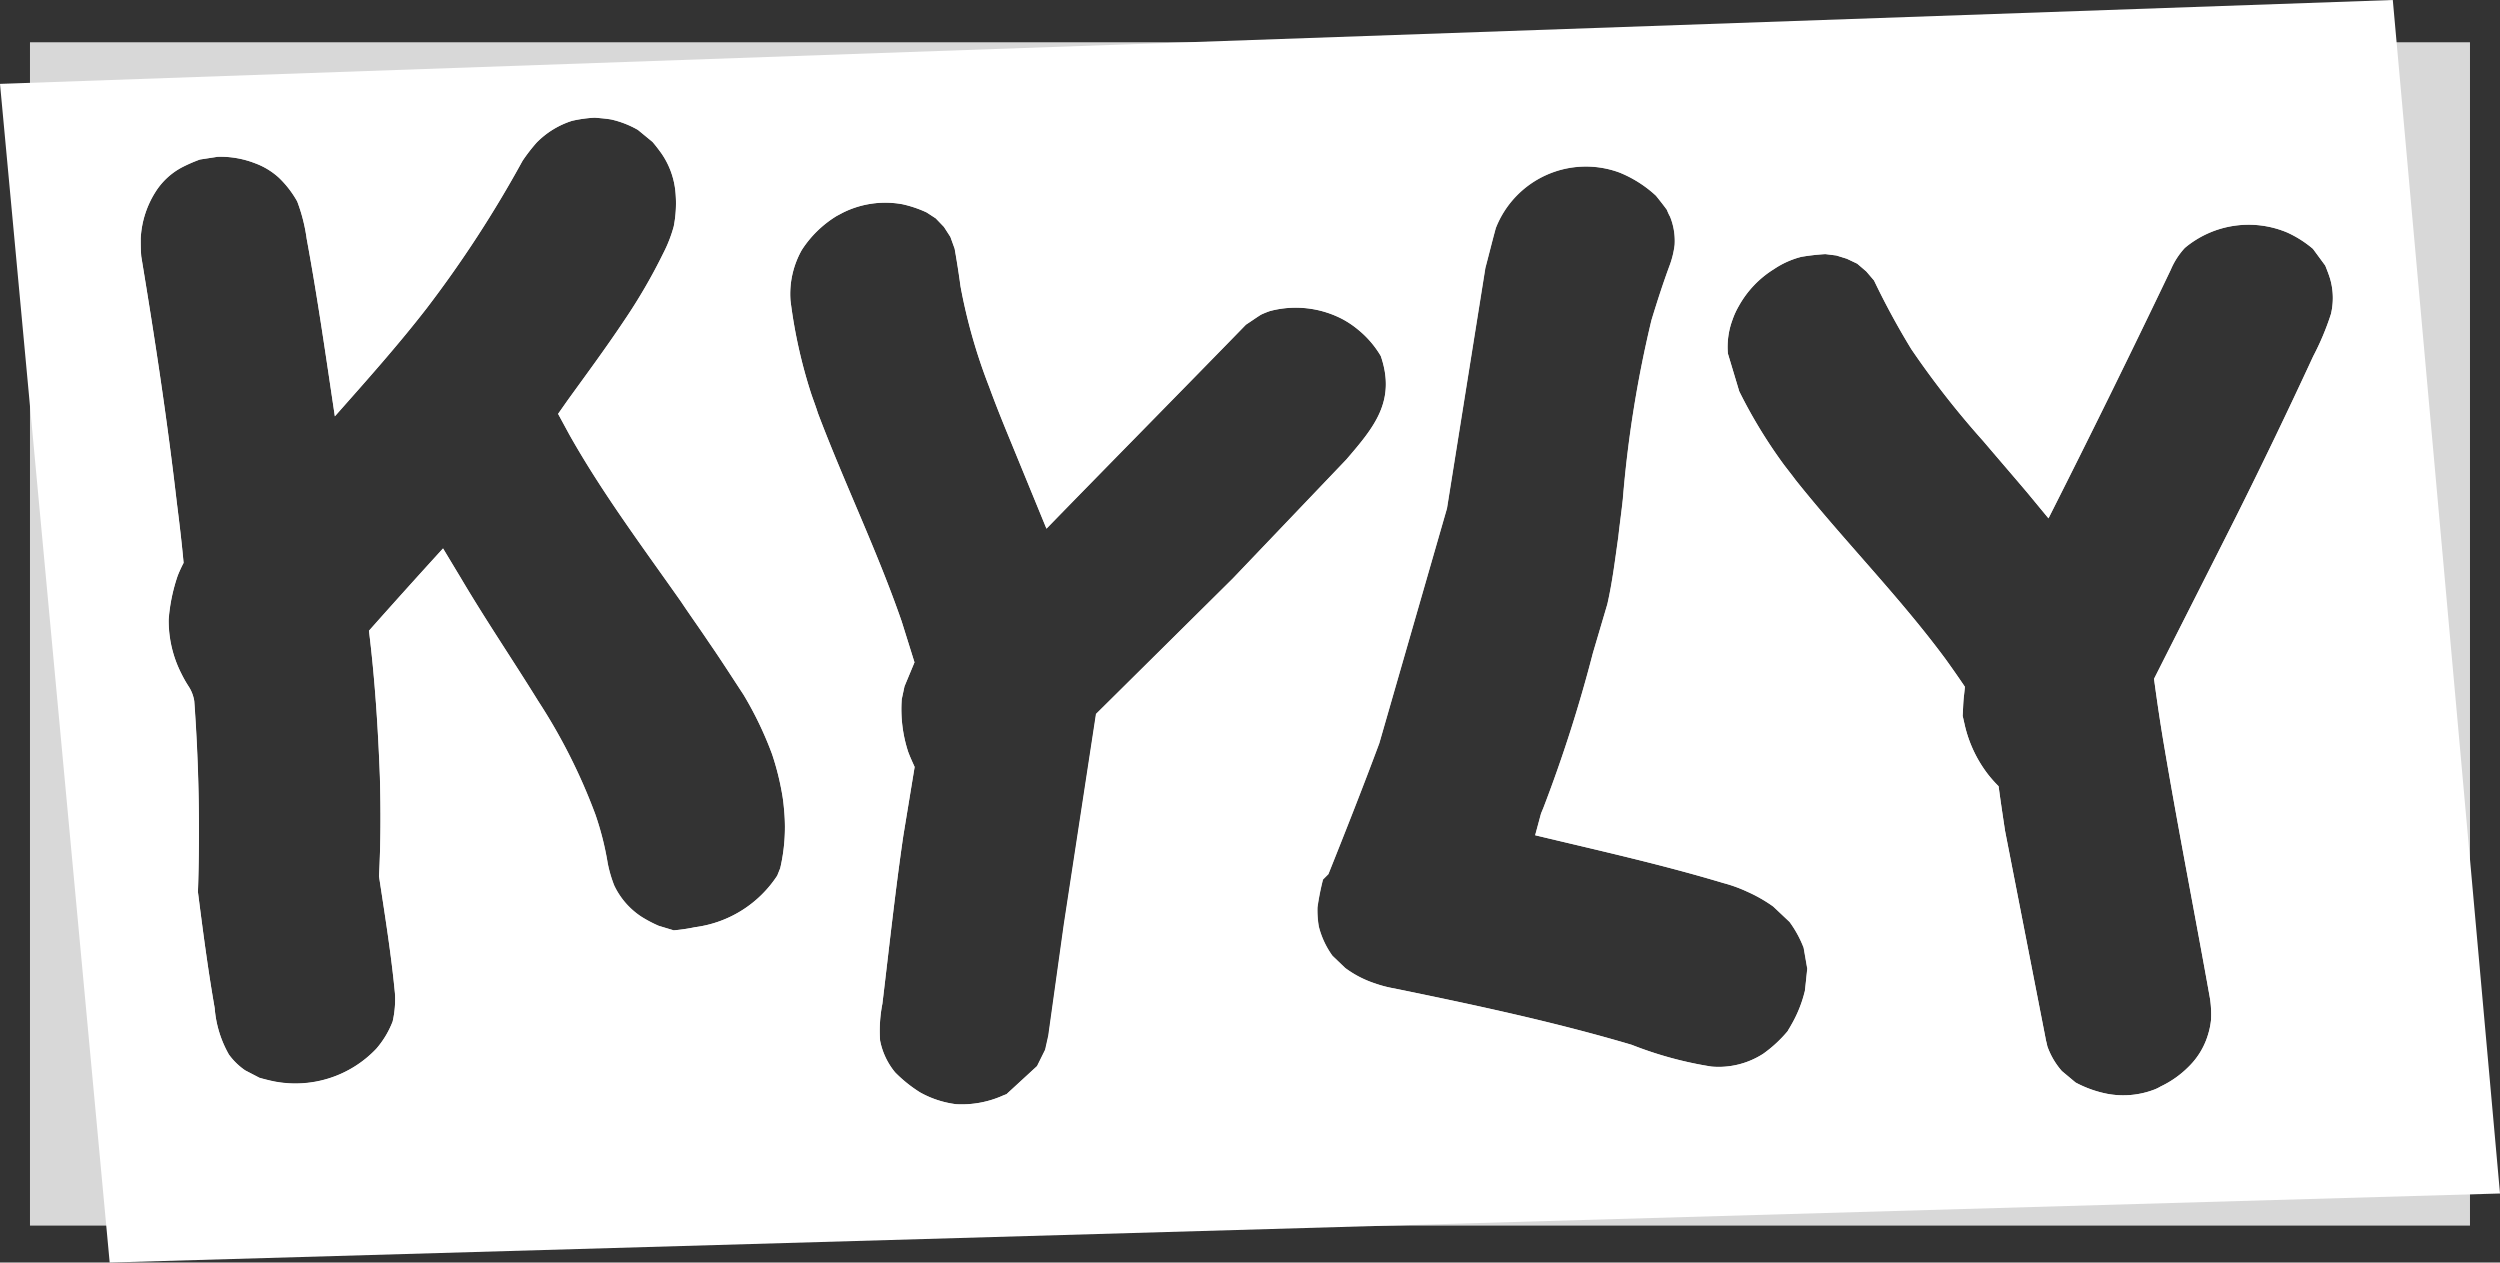
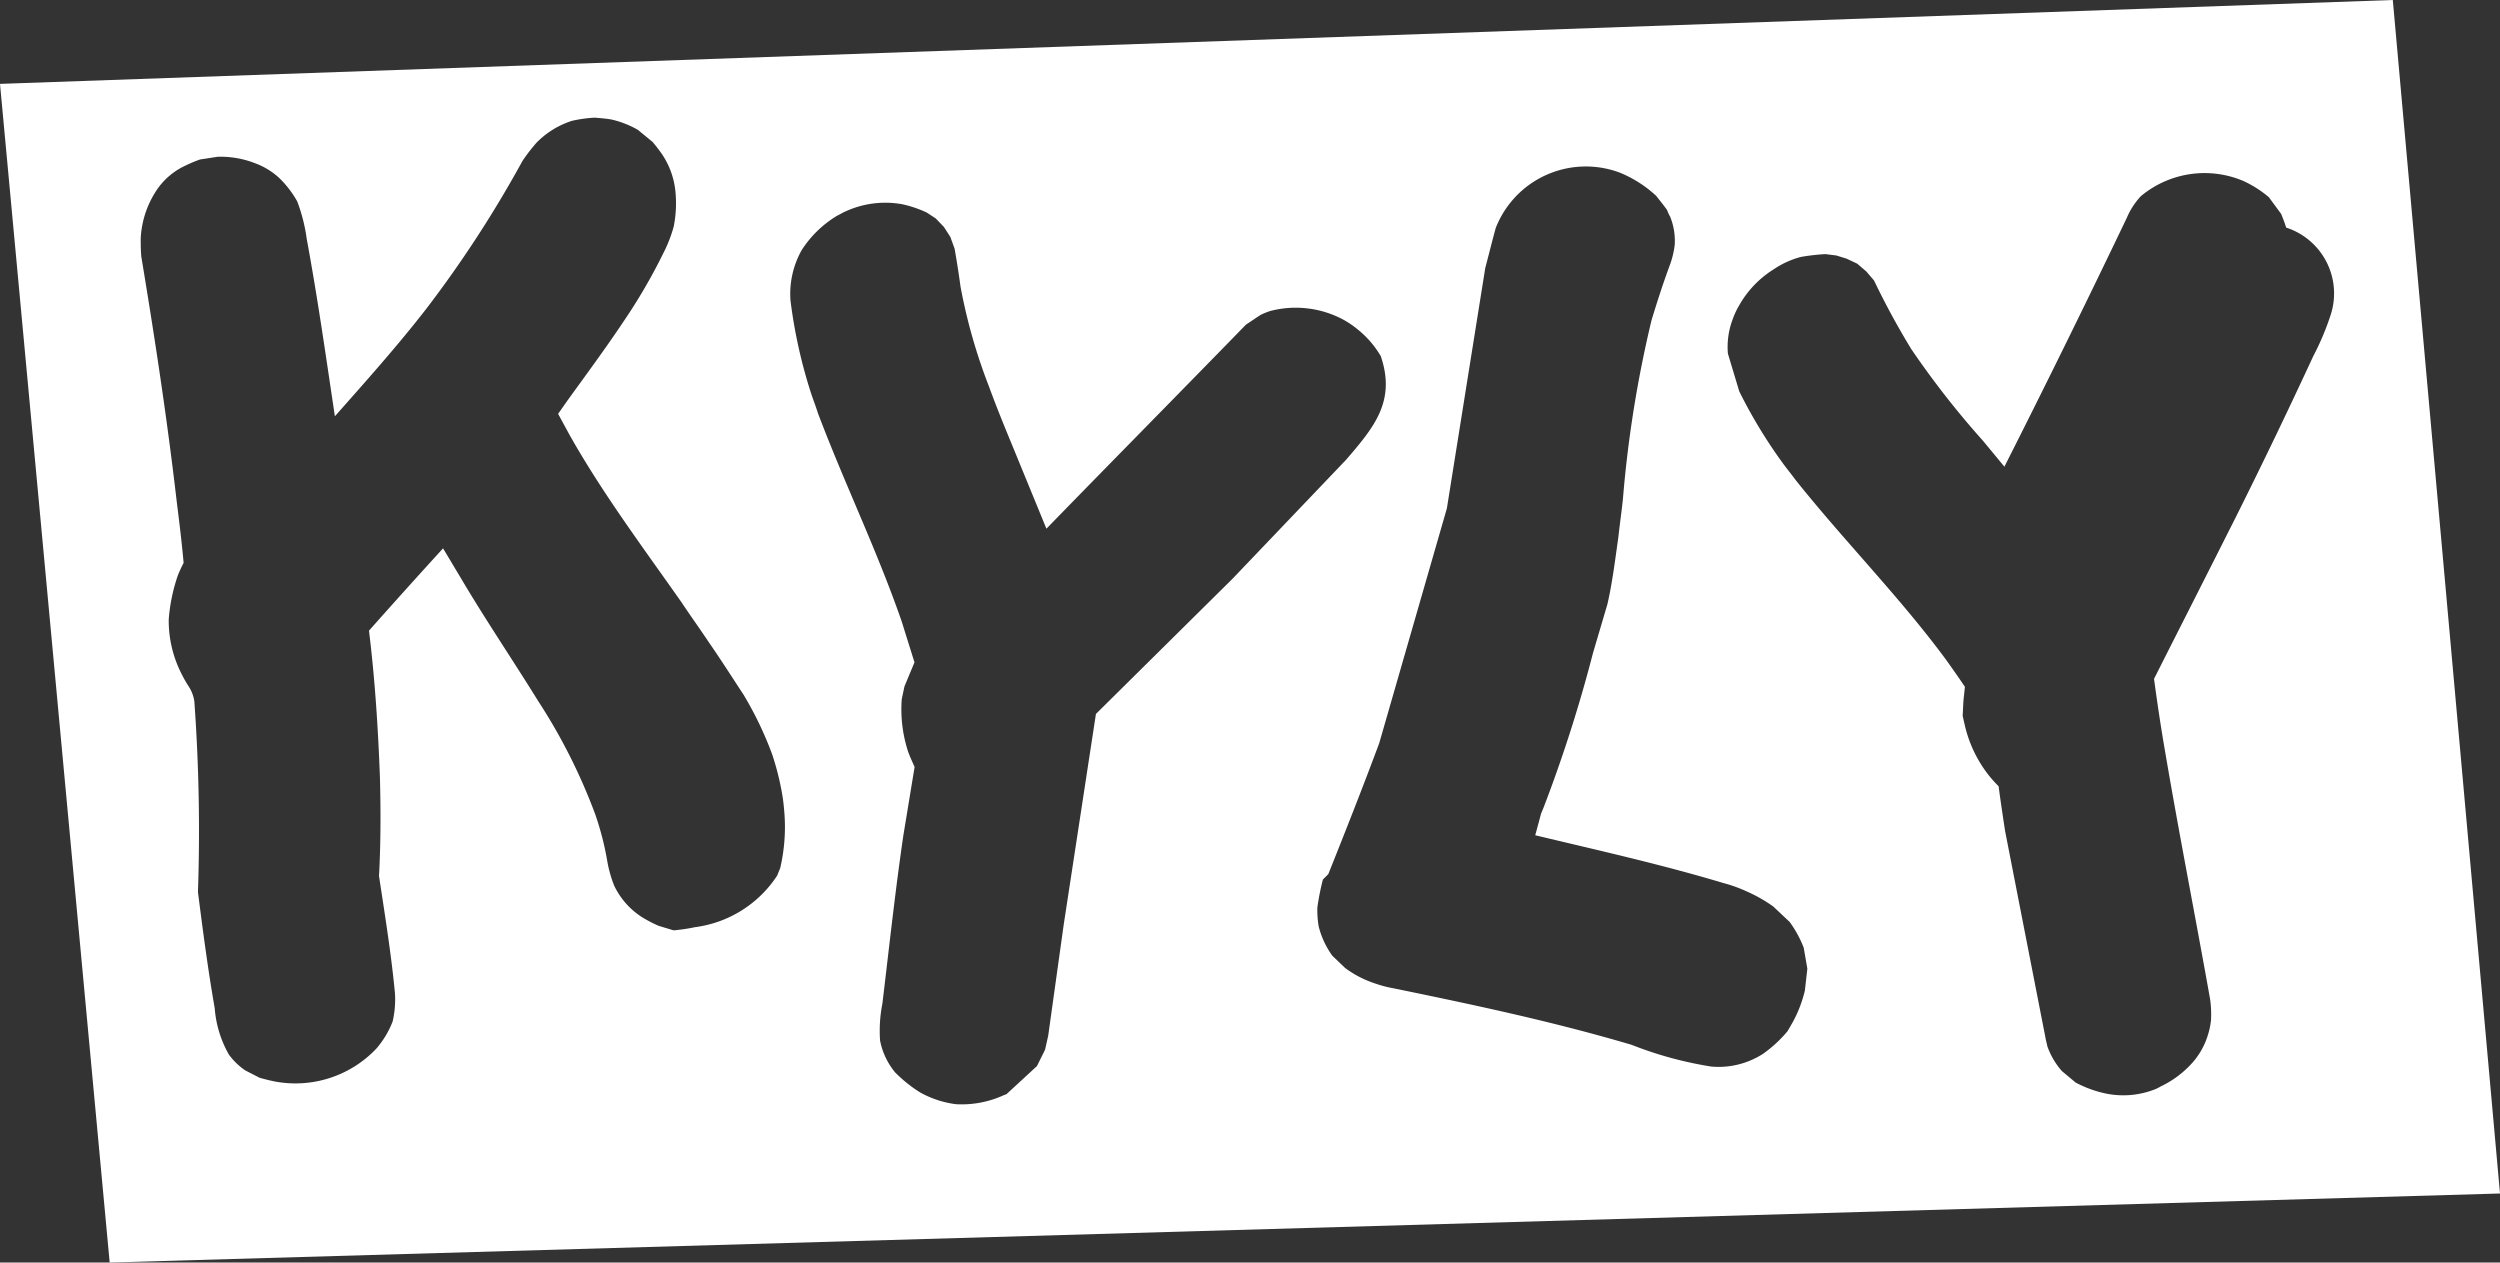
<svg xmlns="http://www.w3.org/2000/svg" id="kyly" width="58.626" height="29.607" viewBox="0 0 58.626 29.607">
  <rect x="0" y="0" width="58.626" height="29.607" fill="#333333" stroke="none" />
  <g id="k">
    <g id="New_Symbol_209" data-name="New Symbol 209">
-       <path id="Caminho_210" data-name="Caminho 210" d="M4.65,6.55V34.3H61.869V6.55ZM22.242,25.932l-.064.16a2.721,2.721,0,0,1-1.929,1.21,4.084,4.084,0,0,1-.5.074l-.351-.106a3.041,3.041,0,0,1-.405-.213,1.79,1.79,0,0,1-.64-.735A3.01,3.01,0,0,1,18.2,25.8a6.923,6.923,0,0,0-.289-1.141A13.45,13.45,0,0,0,16.57,22c-.6-.97-1.236-1.906-1.815-2.887l-.419-.69c-.585.641-1.16,1.28-1.737,1.93.139,1.129.213,2.28.256,3.421.021.778.021,1.566-.021,2.333.139.917.287,1.832.374,2.749a2.3,2.3,0,0,1-.054.661,2.16,2.16,0,0,1-.383.638,2.613,2.613,0,0,1-2.387.769c-.116-.023-.234-.054-.351-.086L9.7,30.662a1.569,1.569,0,0,1-.383-.372A2.6,2.6,0,0,1,8.981,29.2c-.159-.908-.277-1.815-.393-2.723A42.164,42.164,0,0,0,8.5,22a.87.87,0,0,0-.129-.34,2.884,2.884,0,0,1-.171-.3,2.734,2.734,0,0,1-.3-1.278,4.129,4.129,0,0,1,.213-1.024,3.2,3.2,0,0,1,.138-.3c-.042-.469-.1-.949-.159-1.416-.225-1.947-.516-3.853-.834-5.772-.011-.151-.011-.287-.011-.425a2.245,2.245,0,0,1,.342-1.077,1.641,1.641,0,0,1,.628-.585A3.542,3.542,0,0,1,8.636,9.3l.416-.064a2.23,2.23,0,0,1,.873.151,1.7,1.7,0,0,1,.564.342,2.374,2.374,0,0,1,.427.554,3.968,3.968,0,0,1,.222.874c.256,1.384.454,2.781.661,4.165.735-.831,1.481-1.664,2.163-2.546A27.257,27.257,0,0,0,16.2,9.331a4.127,4.127,0,0,1,.33-.427,2.021,2.021,0,0,1,.831-.511,3.088,3.088,0,0,1,.533-.074c.129.011.257.021.384.042a2.257,2.257,0,0,1,.628.245l.342.281c.074.086.138.171.2.256a1.9,1.9,0,0,1,.34.938,2.82,2.82,0,0,1-.042.788,3.233,3.233,0,0,1-.245.629,13.138,13.138,0,0,1-.927,1.593c-.425.637-.873,1.242-1.316,1.855l-.224.319.266.49c.767,1.362,1.716,2.632,2.622,3.921.212.319.436.629.649.949.277.4.545.82.811,1.225a8.321,8.321,0,0,1,.67,1.395,6.319,6.319,0,0,1,.245.991c.021.129.032.257.042.374A4.236,4.236,0,0,1,22.242,25.932ZM29.655,22.3,28.9,27.245l-.363,2.6-.074.33-.192.384-.722.66a1.1,1.1,0,0,0-.106.042,2.366,2.366,0,0,1-1.076.192,2.316,2.316,0,0,1-.843-.277,3.225,3.225,0,0,1-.585-.469,1.675,1.675,0,0,1-.353-.746,3.289,3.289,0,0,1,.054-.864c.159-1.321.3-2.631.49-3.934l.266-1.619c-.053-.118-.107-.234-.151-.353a3.221,3.221,0,0,1-.151-1.236l.064-.3.234-.564-.3-.959c-.576-1.664-1.343-3.239-1.967-4.891-.042-.138-.1-.287-.151-.437a11.84,11.84,0,0,1-.49-2.2,2.1,2.1,0,0,1,.266-1.182,2.557,2.557,0,0,1,.82-.8l.139-.074a2.232,2.232,0,0,1,1.407-.2,2.761,2.761,0,0,1,.564.192l.213.139.192.2.151.234.1.277c.053.3.1.6.138.885a13,13,0,0,0,.672,2.356c.171.469.351.908.543,1.374l.8,1.95c1.557-1.6,3.123-3.186,4.678-4.784.118-.076.234-.16.353-.234a1.967,1.967,0,0,1,.213-.086,2.368,2.368,0,0,1,1.7.192,2.18,2.18,0,0,1,.363.245,2.293,2.293,0,0,1,.533.619c.362,1.059-.16,1.672-.809,2.428l-2.661,2.788Zm16.622,6.489a2.977,2.977,0,0,1-.33.82c-.021.042-.053.086-.074.129a3.047,3.047,0,0,1-.576.533,1.93,1.93,0,0,1-1.21.3,8.849,8.849,0,0,1-1.874-.511c-1.834-.543-3.7-.938-5.563-1.321a2.808,2.808,0,0,1-.454-.118,2.452,2.452,0,0,1-.7-.362l-.3-.287a2.015,2.015,0,0,1-.319-.682,2.227,2.227,0,0,1-.032-.454,6.033,6.033,0,0,1,.129-.651l.127-.127c.405-1.012.809-2.035,1.194-3.07l1.587-5.508.9-5.637c.085-.319.16-.628.245-.936a2.269,2.269,0,0,1,2.9-1.3,2.806,2.806,0,0,1,.852.543c.085.107.171.213.256.331a1.16,1.16,0,0,0,.074.16,1.513,1.513,0,0,1,.107.66,2.129,2.129,0,0,1-.107.454c-.159.427-.3.864-.436,1.31a27.548,27.548,0,0,0-.672,4.2c-.032.3-.074.587-.106.885-.076.533-.139,1.059-.257,1.576l-.34,1.151a33.381,33.381,0,0,1-1.162,3.631l-.053.127-.138.511c1.471.353,2.952.682,4.41,1.12a3.344,3.344,0,0,1,.555.2,3.466,3.466,0,0,1,.617.351l.384.362a2.6,2.6,0,0,1,.33.605l.085.49ZM58.609,12.922a6.229,6.229,0,0,1-.416.991q-.879,1.9-1.815,3.772c-.638,1.268-1.278,2.525-1.918,3.793.076.566.16,1.13.256,1.684.331,1.95.714,3.89,1.059,5.829a2.528,2.528,0,0,1,.021.49,1.7,1.7,0,0,1-.064.319,1.754,1.754,0,0,1-.454.767,2.327,2.327,0,0,1-.661.469.918.918,0,0,1-.151.074,2.03,2.03,0,0,1-1.1.1,2.658,2.658,0,0,1-.746-.266l-.321-.268a1.769,1.769,0,0,1-.342-.585c-.011-.064-.032-.127-.042-.192l-.949-4.858c-.053-.353-.106-.7-.151-1.044a2.919,2.919,0,0,1-.256-.289,3,3,0,0,1-.534-1.129l-.053-.234c.011-.16.011-.319.032-.48l.021-.2c-.151-.224-.3-.437-.454-.651-1.088-1.471-2.377-2.77-3.517-4.2-.085-.116-.18-.235-.277-.362a11.688,11.688,0,0,1-1.044-1.716l-.266-.885a1.826,1.826,0,0,1,.106-.788,1.853,1.853,0,0,1,.151-.33,2.375,2.375,0,0,1,.825-.864,2.05,2.05,0,0,1,.64-.287,5.111,5.111,0,0,1,.564-.064l.256.032.245.076.245.116.213.182.182.213a18.106,18.106,0,0,0,.873,1.608A20.647,20.647,0,0,0,50.453,15.9c.34.4.693.809,1.033,1.21l.5.605q1.471-2.909,2.867-5.828a1.768,1.768,0,0,1,.33-.513,2.331,2.331,0,0,1,2.4-.362,2.572,2.572,0,0,1,.605.384l.289.393c.042.107.085.213.116.319A1.623,1.623,0,0,1,58.609,12.922Z" transform="translate(-3.947 -5.559)" fill="#d8d8d8" fill-rule="evenodd" />
-       <path id="Caminho_211" data-name="Caminho 211" d="M56.112,0,0,1.967l2.572,27.64,56.054-1.619ZM18.289,20.373l-.064.16a2.721,2.721,0,0,1-1.929,1.21,4.085,4.085,0,0,1-.5.074l-.351-.106a3.041,3.041,0,0,1-.405-.213,1.79,1.79,0,0,1-.64-.735,3.009,3.009,0,0,1-.151-.522,6.923,6.923,0,0,0-.289-1.141,13.45,13.45,0,0,0-1.342-2.664c-.6-.97-1.236-1.906-1.815-2.887l-.413-.69c-.585.641-1.16,1.28-1.737,1.93.139,1.129.213,2.28.256,3.421.021.778.021,1.566-.021,2.333.139.917.287,1.832.374,2.749a2.3,2.3,0,0,1-.054.661,2.16,2.16,0,0,1-.383.638,2.613,2.613,0,0,1-2.387.769c-.116-.023-.234-.054-.351-.086L5.749,25.1a1.569,1.569,0,0,1-.383-.372,2.6,2.6,0,0,1-.331-1.086c-.159-.908-.277-1.815-.393-2.723a42.165,42.165,0,0,0-.085-4.477.87.87,0,0,0-.129-.34,2.885,2.885,0,0,1-.171-.3,2.734,2.734,0,0,1-.3-1.278A4.129,4.129,0,0,1,4.168,13.5a3.2,3.2,0,0,1,.138-.3c-.042-.469-.1-.949-.159-1.416-.225-1.947-.516-3.853-.834-5.772C3.3,5.858,3.3,5.722,3.3,5.584a2.245,2.245,0,0,1,.342-1.077,1.641,1.641,0,0,1,.628-.585A3.542,3.542,0,0,1,4.69,3.74l.416-.064a2.23,2.23,0,0,1,.873.151,1.7,1.7,0,0,1,.564.342,2.374,2.374,0,0,1,.427.554,3.968,3.968,0,0,1,.222.874c.256,1.384.454,2.781.661,4.165.735-.831,1.481-1.664,2.163-2.546a27.257,27.257,0,0,0,2.238-3.445,4.127,4.127,0,0,1,.33-.427,2.021,2.021,0,0,1,.831-.511,3.088,3.088,0,0,1,.533-.074c.129.011.257.021.384.042a2.257,2.257,0,0,1,.628.245l.342.281c.074.086.138.171.2.256a1.9,1.9,0,0,1,.34.938,2.82,2.82,0,0,1-.042.788,3.233,3.233,0,0,1-.245.629,13.138,13.138,0,0,1-.927,1.593c-.425.637-.873,1.242-1.316,1.855l-.224.319.266.49c.767,1.362,1.716,2.632,2.622,3.921.212.319.436.629.649.949.277.4.545.82.811,1.225a8.321,8.321,0,0,1,.67,1.395,6.32,6.32,0,0,1,.245.991c.021.129.032.257.042.374a4.236,4.236,0,0,1-.1,1.321ZM25.7,16.742l-.756,4.944-.363,2.6-.074.33L24.317,25l-.716.66a1.1,1.1,0,0,0-.106.042,2.366,2.366,0,0,1-1.076.192,2.316,2.316,0,0,1-.843-.277,3.225,3.225,0,0,1-.585-.469,1.675,1.675,0,0,1-.353-.746,3.289,3.289,0,0,1,.054-.864c.159-1.321.3-2.631.49-3.934l.266-1.619c-.053-.118-.107-.234-.151-.353a3.221,3.221,0,0,1-.151-1.236l.064-.3.235-.564-.3-.959c-.576-1.664-1.343-3.239-1.967-4.891-.042-.138-.1-.287-.151-.437a11.84,11.84,0,0,1-.49-2.2A2.1,2.1,0,0,1,18.8,5.865a2.557,2.557,0,0,1,.82-.8l.139-.074a2.232,2.232,0,0,1,1.407-.2,2.761,2.761,0,0,1,.564.192l.213.139.192.2.151.234.1.277c.053.3.1.6.138.885a13,13,0,0,0,.672,2.356c.171.469.351.908.543,1.374l.8,1.95c1.557-1.6,3.123-3.186,4.678-4.784.118-.076.235-.16.353-.234a1.967,1.967,0,0,1,.213-.086,2.368,2.368,0,0,1,1.7.192,2.18,2.18,0,0,1,.363.245,2.293,2.293,0,0,1,.533.619c.362,1.059-.16,1.672-.809,2.428l-2.661,2.788ZM42.325,23.23a2.977,2.977,0,0,1-.33.82c-.021.042-.053.086-.074.129a3.047,3.047,0,0,1-.576.533,1.93,1.93,0,0,1-1.21.3,8.848,8.848,0,0,1-1.874-.511c-1.834-.543-3.7-.938-5.563-1.321a2.807,2.807,0,0,1-.454-.118,2.452,2.452,0,0,1-.7-.362l-.3-.287a2.015,2.015,0,0,1-.319-.682,2.227,2.227,0,0,1-.032-.454,6.032,6.032,0,0,1,.129-.651l.127-.127c.405-1.012.809-2.035,1.194-3.07l1.587-5.508.9-5.637c.085-.319.16-.628.245-.936a2.269,2.269,0,0,1,2.909-1.3,2.806,2.806,0,0,1,.852.543c.085.107.171.213.256.331a1.16,1.16,0,0,0,.074.16,1.513,1.513,0,0,1,.107.66,2.129,2.129,0,0,1-.107.454c-.159.427-.3.864-.436,1.31a27.548,27.548,0,0,0-.672,4.2c-.032.3-.074.587-.106.885-.076.533-.139,1.059-.257,1.576l-.34,1.151a33.379,33.379,0,0,1-1.162,3.631l-.053.127-.138.511c1.471.353,2.952.682,4.41,1.12a3.344,3.344,0,0,1,.555.2,3.466,3.466,0,0,1,.617.351l.384.362a2.6,2.6,0,0,1,.33.605l.085.49ZM54.662,7.363a6.23,6.23,0,0,1-.416.991q-.879,1.9-1.815,3.772c-.638,1.268-1.278,2.525-1.918,3.793.076.566.16,1.13.256,1.684.331,1.95.714,3.89,1.059,5.829a2.527,2.527,0,0,1,.021.49,1.7,1.7,0,0,1-.064.319,1.753,1.753,0,0,1-.454.767,2.327,2.327,0,0,1-.661.469.918.918,0,0,1-.151.074,2.03,2.03,0,0,1-1.1.1,2.658,2.658,0,0,1-.746-.266l-.321-.268a1.769,1.769,0,0,1-.342-.585c-.011-.064-.032-.127-.042-.192l-.949-4.858c-.053-.353-.106-.7-.151-1.044a2.919,2.919,0,0,1-.256-.289,3,3,0,0,1-.534-1.129l-.053-.234c.011-.16.011-.319.032-.48l.021-.2c-.151-.224-.3-.437-.454-.651-1.088-1.471-2.377-2.77-3.517-4.2-.085-.116-.18-.234-.277-.362a11.687,11.687,0,0,1-1.044-1.716l-.266-.885a1.826,1.826,0,0,1,.106-.788,1.853,1.853,0,0,1,.151-.33,2.375,2.375,0,0,1,.825-.864,2.05,2.05,0,0,1,.64-.287,5.11,5.11,0,0,1,.564-.064l.256.032.245.076.245.116.213.182.182.213a18.105,18.105,0,0,0,.873,1.608,20.646,20.646,0,0,0,1.684,2.153c.34.4.693.809,1.033,1.21l.5.605q1.471-2.909,2.867-5.828a1.768,1.768,0,0,1,.33-.513,2.331,2.331,0,0,1,2.4-.362,2.572,2.572,0,0,1,.605.384l.289.393c.042.107.085.213.116.319A1.623,1.623,0,0,1,54.662,7.363Z" fill="#fff" fill-rule="evenodd" />
+       <path id="Caminho_211" data-name="Caminho 211" d="M56.112,0,0,1.967l2.572,27.64,56.054-1.619ZM18.289,20.373l-.064.16a2.721,2.721,0,0,1-1.929,1.21,4.085,4.085,0,0,1-.5.074l-.351-.106a3.041,3.041,0,0,1-.405-.213,1.79,1.79,0,0,1-.64-.735,3.009,3.009,0,0,1-.151-.522,6.923,6.923,0,0,0-.289-1.141,13.45,13.45,0,0,0-1.342-2.664c-.6-.97-1.236-1.906-1.815-2.887l-.413-.69c-.585.641-1.16,1.28-1.737,1.93.139,1.129.213,2.28.256,3.421.021.778.021,1.566-.021,2.333.139.917.287,1.832.374,2.749a2.3,2.3,0,0,1-.054.661,2.16,2.16,0,0,1-.383.638,2.613,2.613,0,0,1-2.387.769c-.116-.023-.234-.054-.351-.086L5.749,25.1a1.569,1.569,0,0,1-.383-.372,2.6,2.6,0,0,1-.331-1.086c-.159-.908-.277-1.815-.393-2.723a42.165,42.165,0,0,0-.085-4.477.87.87,0,0,0-.129-.34,2.885,2.885,0,0,1-.171-.3,2.734,2.734,0,0,1-.3-1.278A4.129,4.129,0,0,1,4.168,13.5a3.2,3.2,0,0,1,.138-.3c-.042-.469-.1-.949-.159-1.416-.225-1.947-.516-3.853-.834-5.772C3.3,5.858,3.3,5.722,3.3,5.584a2.245,2.245,0,0,1,.342-1.077,1.641,1.641,0,0,1,.628-.585A3.542,3.542,0,0,1,4.69,3.74l.416-.064a2.23,2.23,0,0,1,.873.151,1.7,1.7,0,0,1,.564.342,2.374,2.374,0,0,1,.427.554,3.968,3.968,0,0,1,.222.874c.256,1.384.454,2.781.661,4.165.735-.831,1.481-1.664,2.163-2.546a27.257,27.257,0,0,0,2.238-3.445,4.127,4.127,0,0,1,.33-.427,2.021,2.021,0,0,1,.831-.511,3.088,3.088,0,0,1,.533-.074c.129.011.257.021.384.042a2.257,2.257,0,0,1,.628.245l.342.281c.074.086.138.171.2.256a1.9,1.9,0,0,1,.34.938,2.82,2.82,0,0,1-.042.788,3.233,3.233,0,0,1-.245.629,13.138,13.138,0,0,1-.927,1.593c-.425.637-.873,1.242-1.316,1.855l-.224.319.266.49c.767,1.362,1.716,2.632,2.622,3.921.212.319.436.629.649.949.277.4.545.82.811,1.225a8.321,8.321,0,0,1,.67,1.395,6.32,6.32,0,0,1,.245.991c.021.129.032.257.042.374a4.236,4.236,0,0,1-.1,1.321ZM25.7,16.742l-.756,4.944-.363,2.6-.074.33L24.317,25l-.716.66a1.1,1.1,0,0,0-.106.042,2.366,2.366,0,0,1-1.076.192,2.316,2.316,0,0,1-.843-.277,3.225,3.225,0,0,1-.585-.469,1.675,1.675,0,0,1-.353-.746,3.289,3.289,0,0,1,.054-.864c.159-1.321.3-2.631.49-3.934l.266-1.619c-.053-.118-.107-.234-.151-.353a3.221,3.221,0,0,1-.151-1.236l.064-.3.235-.564-.3-.959c-.576-1.664-1.343-3.239-1.967-4.891-.042-.138-.1-.287-.151-.437a11.84,11.84,0,0,1-.49-2.2A2.1,2.1,0,0,1,18.8,5.865a2.557,2.557,0,0,1,.82-.8l.139-.074a2.232,2.232,0,0,1,1.407-.2,2.761,2.761,0,0,1,.564.192l.213.139.192.2.151.234.1.277c.053.3.1.6.138.885a13,13,0,0,0,.672,2.356c.171.469.351.908.543,1.374l.8,1.95c1.557-1.6,3.123-3.186,4.678-4.784.118-.076.235-.16.353-.234a1.967,1.967,0,0,1,.213-.086,2.368,2.368,0,0,1,1.7.192,2.18,2.18,0,0,1,.363.245,2.293,2.293,0,0,1,.533.619c.362,1.059-.16,1.672-.809,2.428l-2.661,2.788ZM42.325,23.23a2.977,2.977,0,0,1-.33.82c-.021.042-.053.086-.074.129a3.047,3.047,0,0,1-.576.533,1.93,1.93,0,0,1-1.21.3,8.848,8.848,0,0,1-1.874-.511c-1.834-.543-3.7-.938-5.563-1.321a2.807,2.807,0,0,1-.454-.118,2.452,2.452,0,0,1-.7-.362l-.3-.287a2.015,2.015,0,0,1-.319-.682,2.227,2.227,0,0,1-.032-.454,6.032,6.032,0,0,1,.129-.651l.127-.127c.405-1.012.809-2.035,1.194-3.07l1.587-5.508.9-5.637c.085-.319.16-.628.245-.936a2.269,2.269,0,0,1,2.909-1.3,2.806,2.806,0,0,1,.852.543c.085.107.171.213.256.331a1.16,1.16,0,0,0,.074.16,1.513,1.513,0,0,1,.107.66,2.129,2.129,0,0,1-.107.454c-.159.427-.3.864-.436,1.31a27.548,27.548,0,0,0-.672,4.2c-.032.3-.074.587-.106.885-.076.533-.139,1.059-.257,1.576l-.34,1.151a33.379,33.379,0,0,1-1.162,3.631l-.053.127-.138.511c1.471.353,2.952.682,4.41,1.12a3.344,3.344,0,0,1,.555.2,3.466,3.466,0,0,1,.617.351l.384.362a2.6,2.6,0,0,1,.33.605l.085.49ZM54.662,7.363a6.23,6.23,0,0,1-.416.991q-.879,1.9-1.815,3.772c-.638,1.268-1.278,2.525-1.918,3.793.076.566.16,1.13.256,1.684.331,1.95.714,3.89,1.059,5.829a2.527,2.527,0,0,1,.021.49,1.7,1.7,0,0,1-.064.319,1.753,1.753,0,0,1-.454.767,2.327,2.327,0,0,1-.661.469.918.918,0,0,1-.151.074,2.03,2.03,0,0,1-1.1.1,2.658,2.658,0,0,1-.746-.266l-.321-.268a1.769,1.769,0,0,1-.342-.585c-.011-.064-.032-.127-.042-.192l-.949-4.858c-.053-.353-.106-.7-.151-1.044a2.919,2.919,0,0,1-.256-.289,3,3,0,0,1-.534-1.129l-.053-.234c.011-.16.011-.319.032-.48l.021-.2c-.151-.224-.3-.437-.454-.651-1.088-1.471-2.377-2.77-3.517-4.2-.085-.116-.18-.234-.277-.362a11.687,11.687,0,0,1-1.044-1.716l-.266-.885a1.826,1.826,0,0,1,.106-.788,1.853,1.853,0,0,1,.151-.33,2.375,2.375,0,0,1,.825-.864,2.05,2.05,0,0,1,.64-.287,5.11,5.11,0,0,1,.564-.064l.256.032.245.076.245.116.213.182.182.213a18.105,18.105,0,0,0,.873,1.608,20.646,20.646,0,0,0,1.684,2.153l.5.605q1.471-2.909,2.867-5.828a1.768,1.768,0,0,1,.33-.513,2.331,2.331,0,0,1,2.4-.362,2.572,2.572,0,0,1,.605.384l.289.393c.042.107.085.213.116.319A1.623,1.623,0,0,1,54.662,7.363Z" fill="#fff" fill-rule="evenodd" />
    </g>
  </g>
</svg>